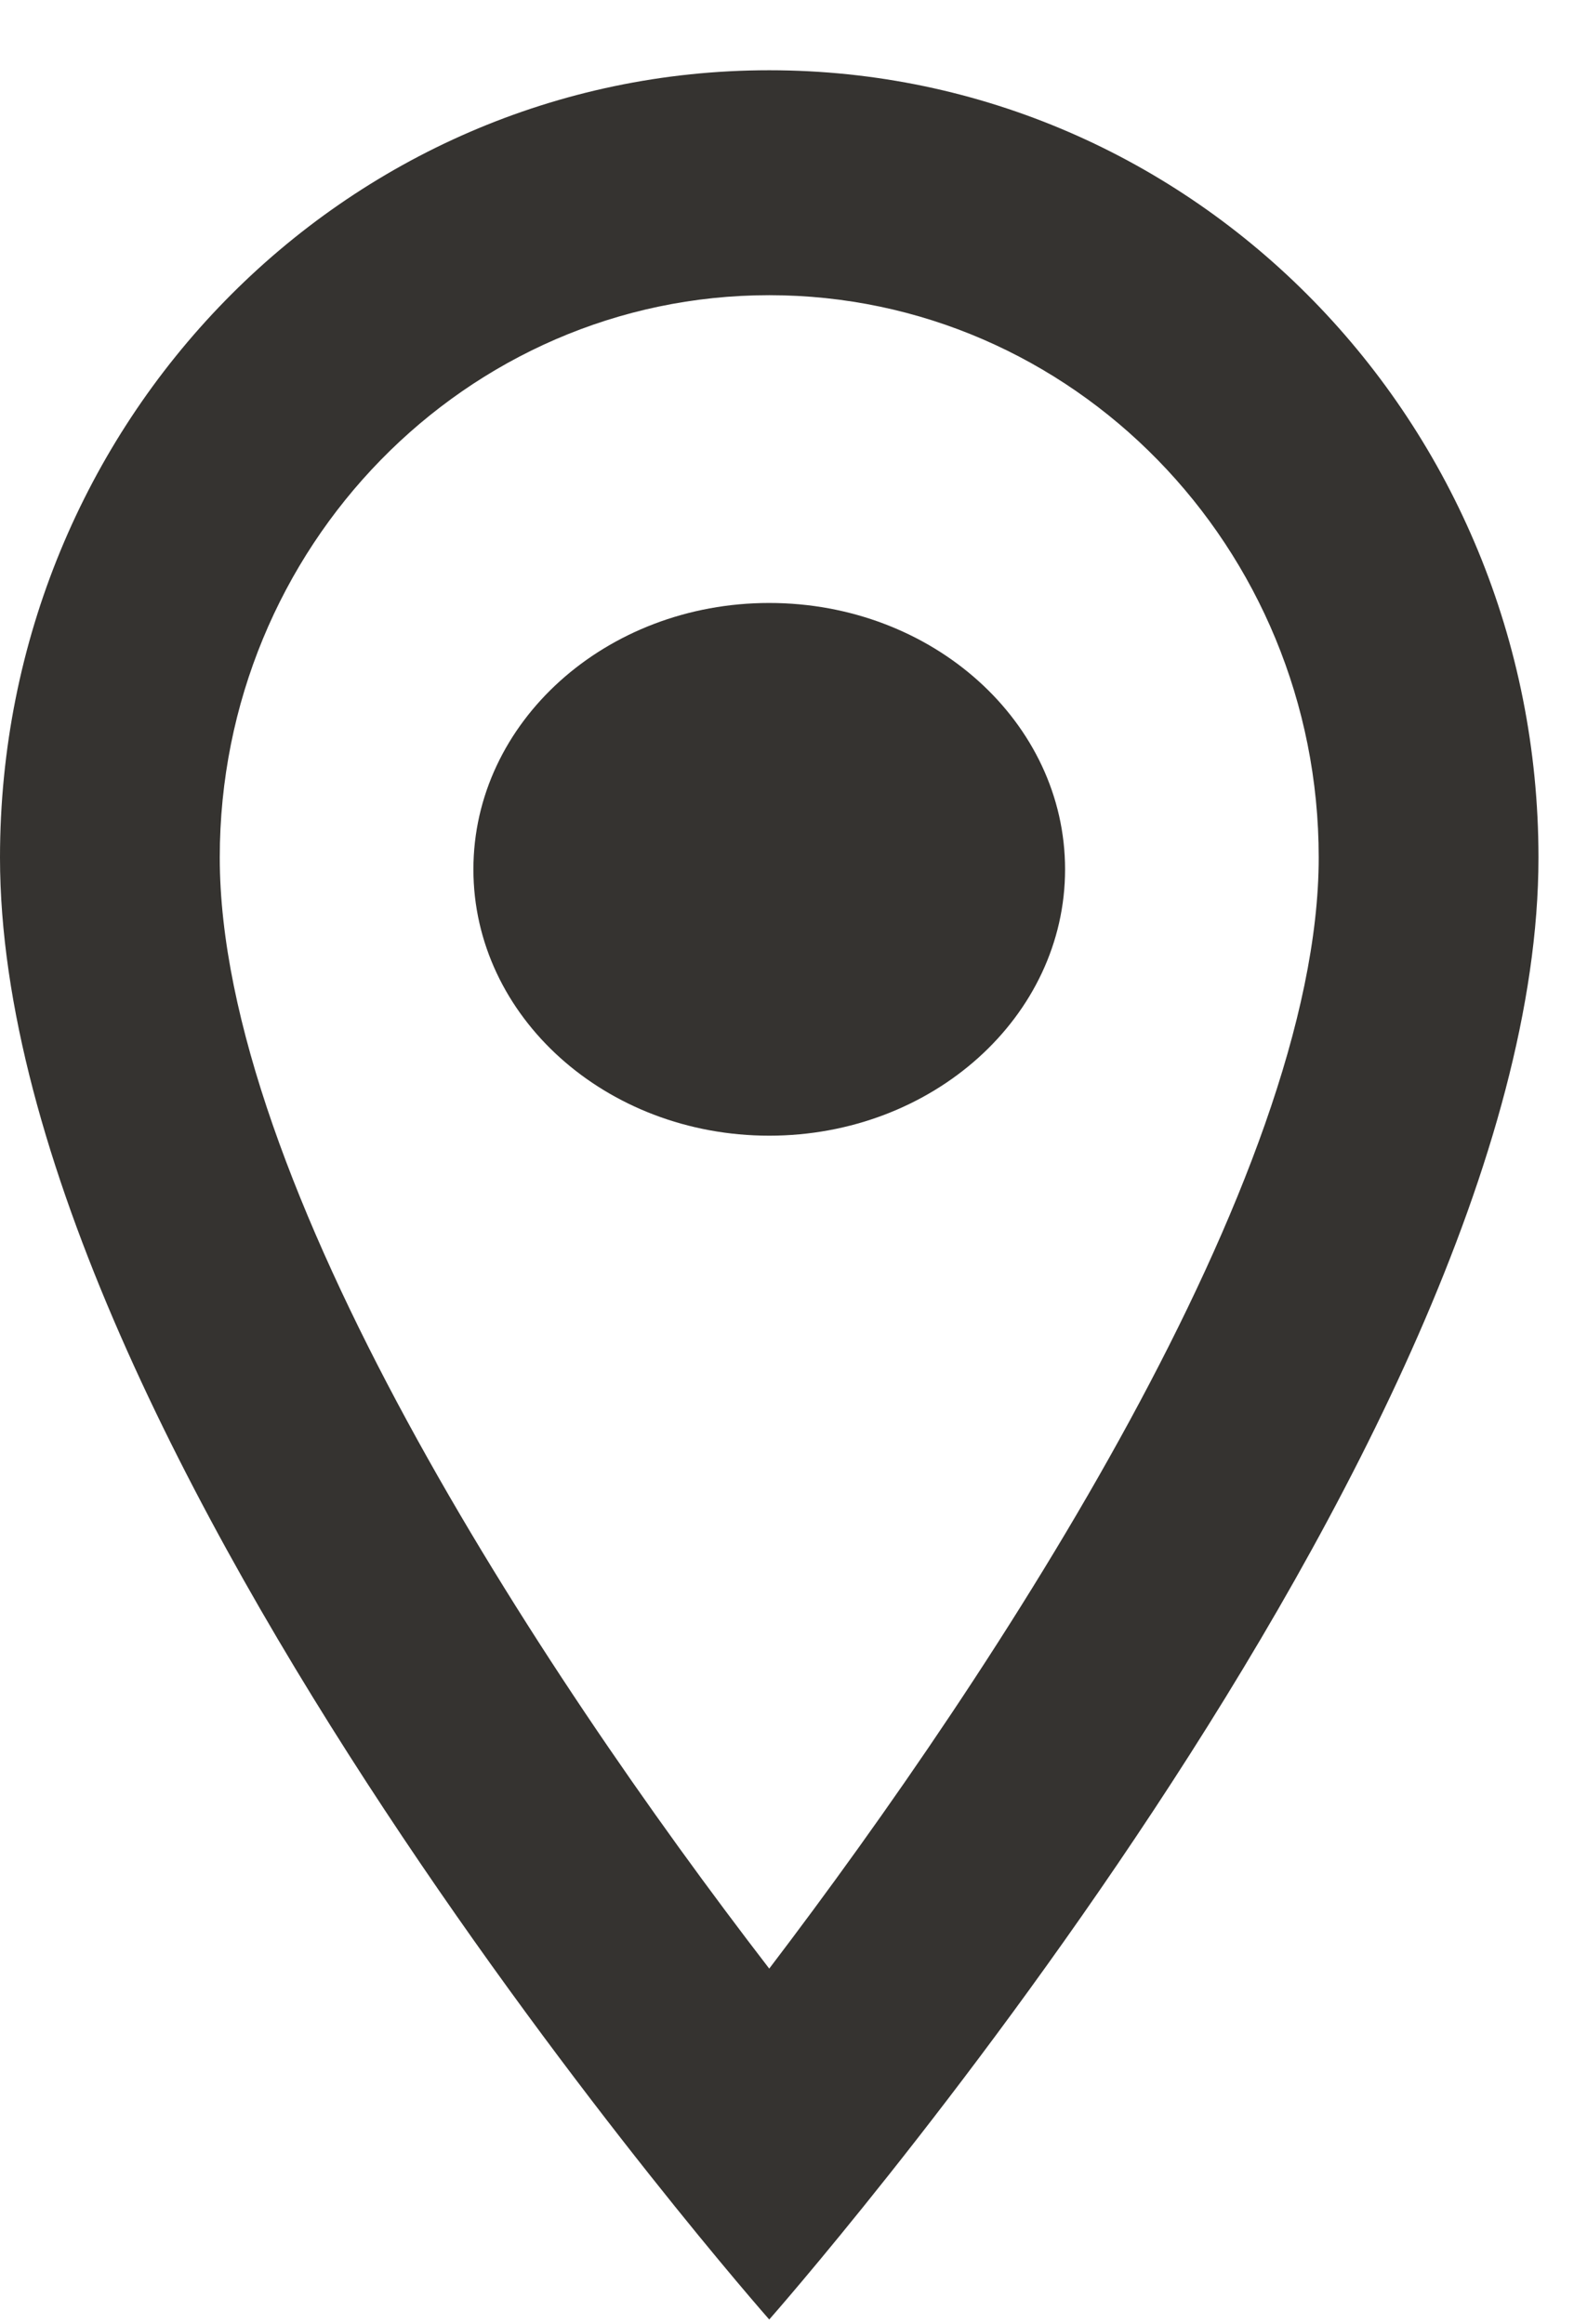
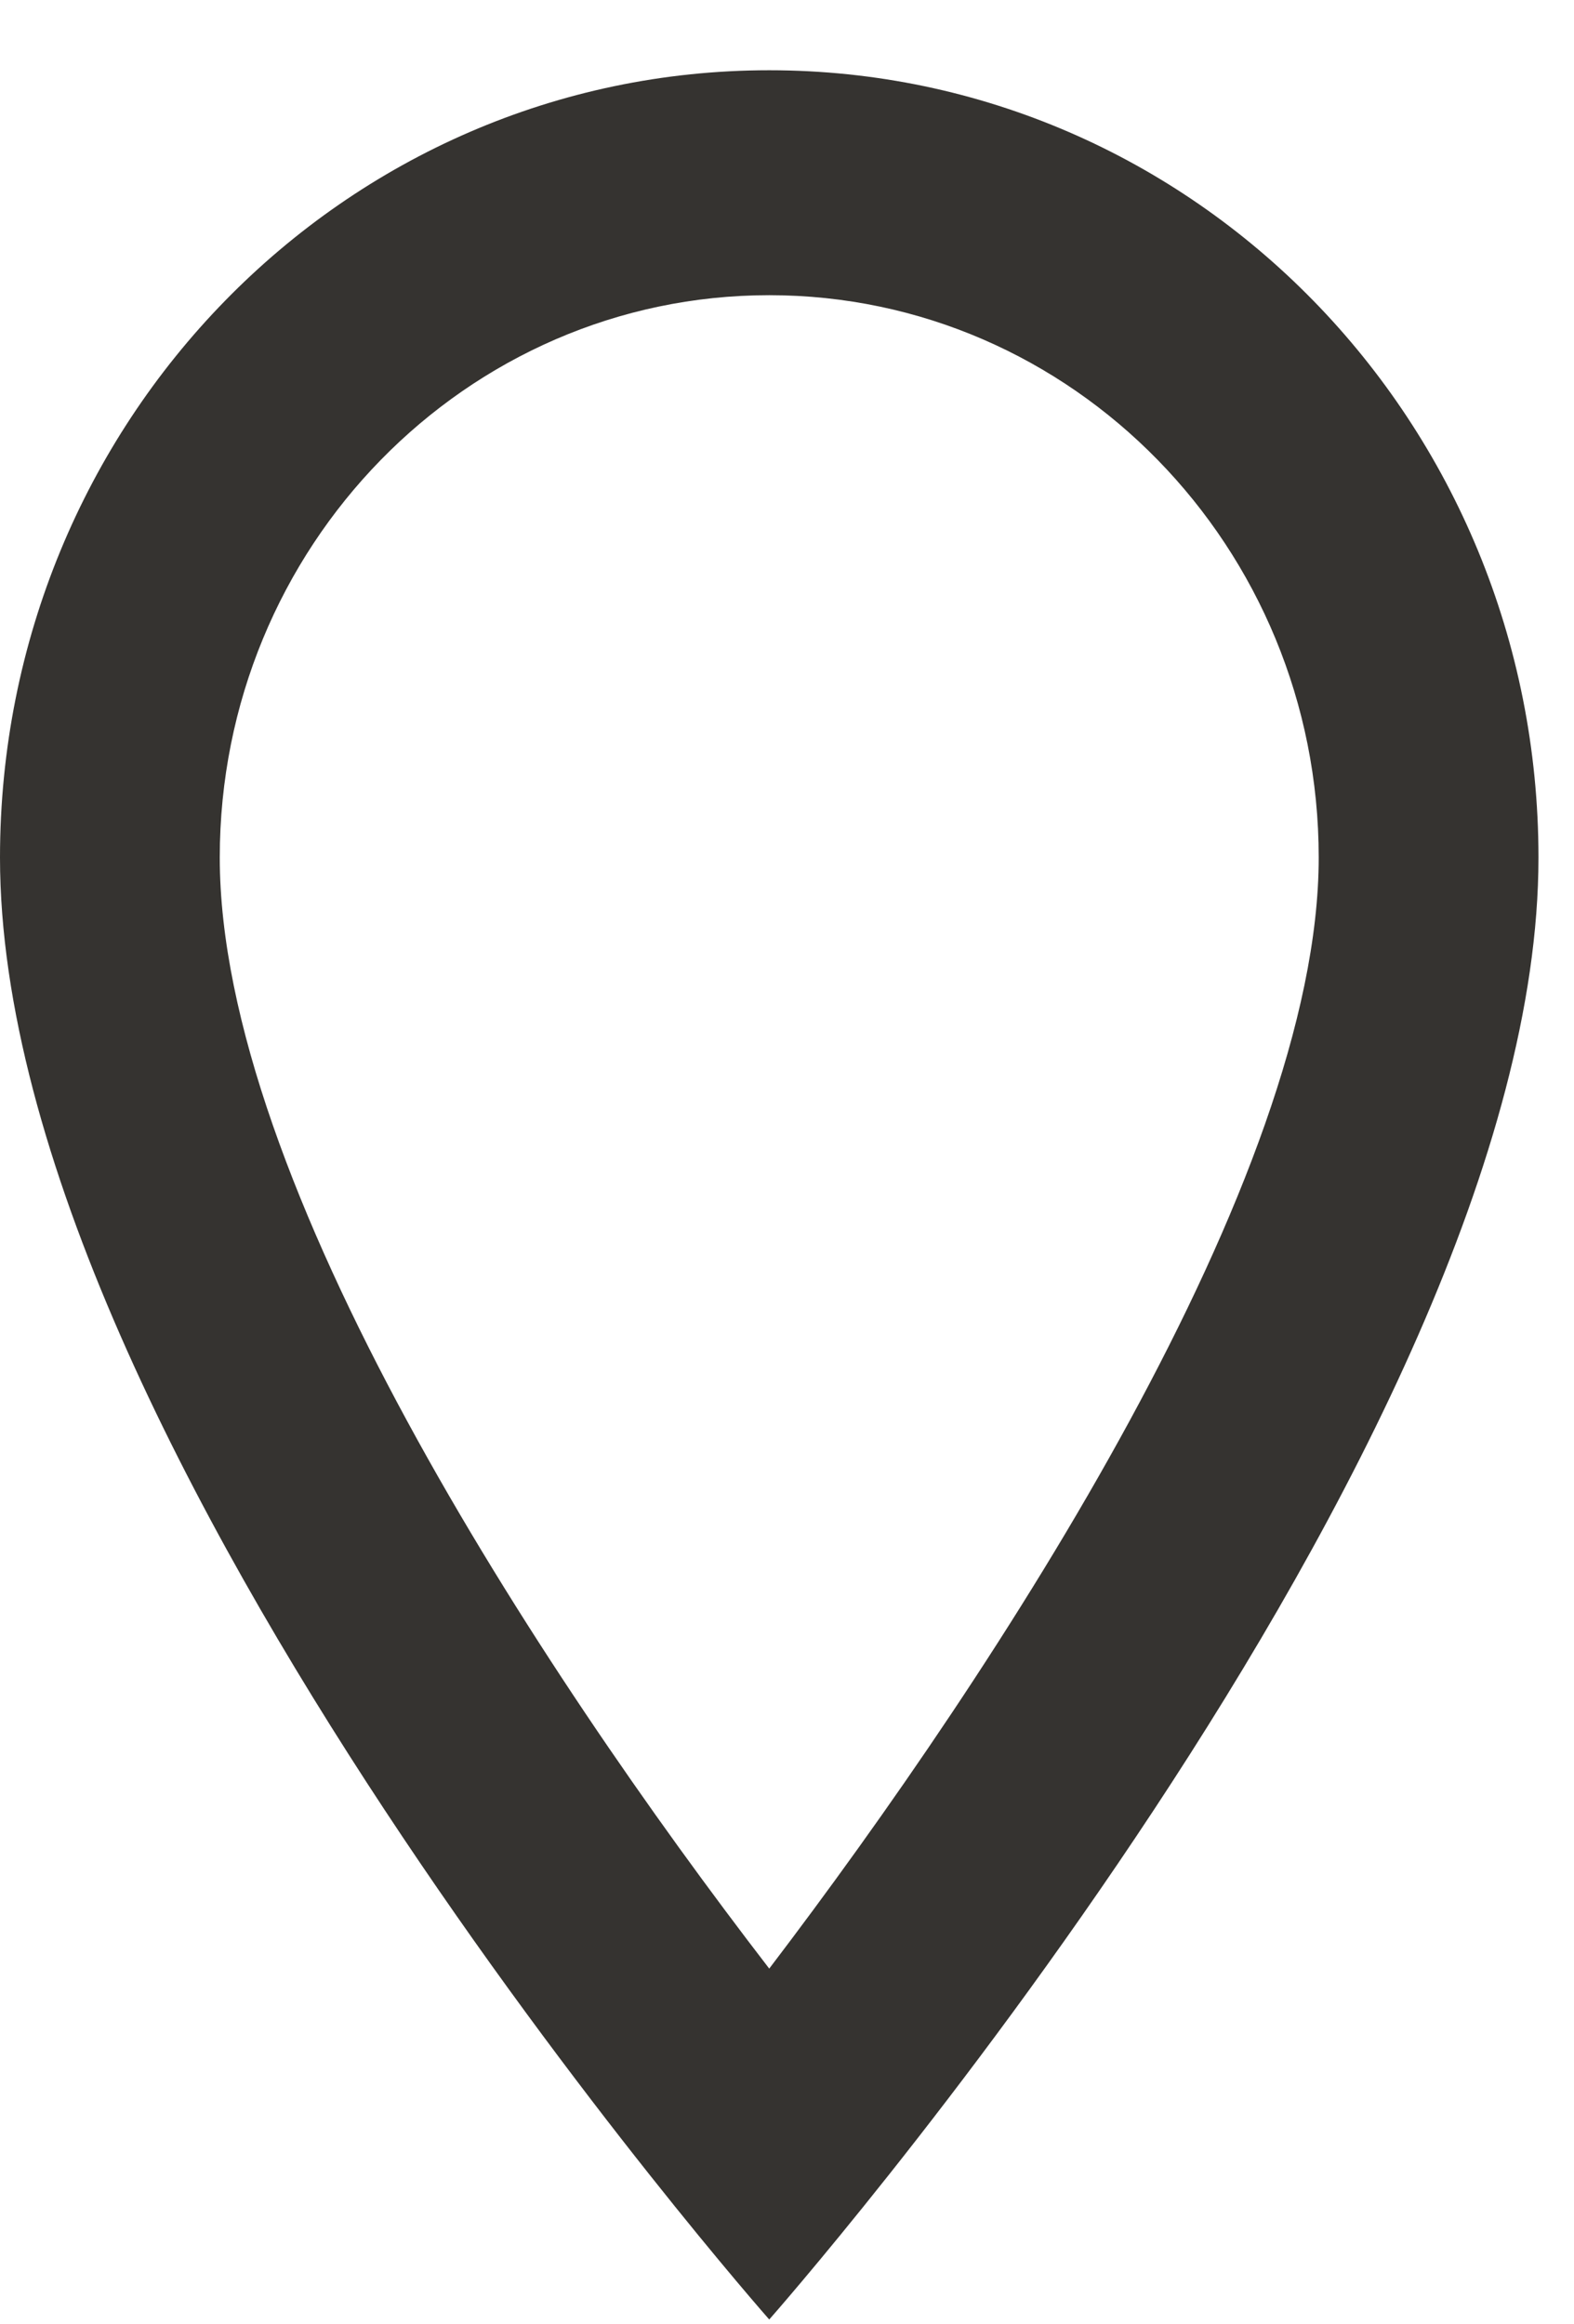
<svg xmlns="http://www.w3.org/2000/svg" width="21" height="31" viewBox="0 0 21 31" fill="none">
  <path d="M10.263 0.937C15.937 0.937 20.526 5.632 20.526 11.437C20.526 19.311 10.263 30.936 10.263 30.936C10.263 30.936 5.72205e-06 19.311 5.72205e-06 11.437C5.72205e-06 5.632 4.589 0.937 10.263 0.937ZM17.594 11.437C17.594 7.297 14.31 3.937 10.263 3.937C6.217 3.937 2.932 7.297 2.932 11.437C2.932 15.757 7.155 22.221 10.263 26.256C13.313 22.252 17.594 15.711 17.594 11.437Z" fill="#353330" />
-   <path d="M10.263 15.147C8.083 15.147 6.316 13.557 6.316 11.595C6.316 9.633 8.083 8.042 10.263 8.042C12.443 8.042 14.21 9.633 14.21 11.595C14.21 13.557 12.443 15.147 10.263 15.147Z" fill="#353330" />
</svg>